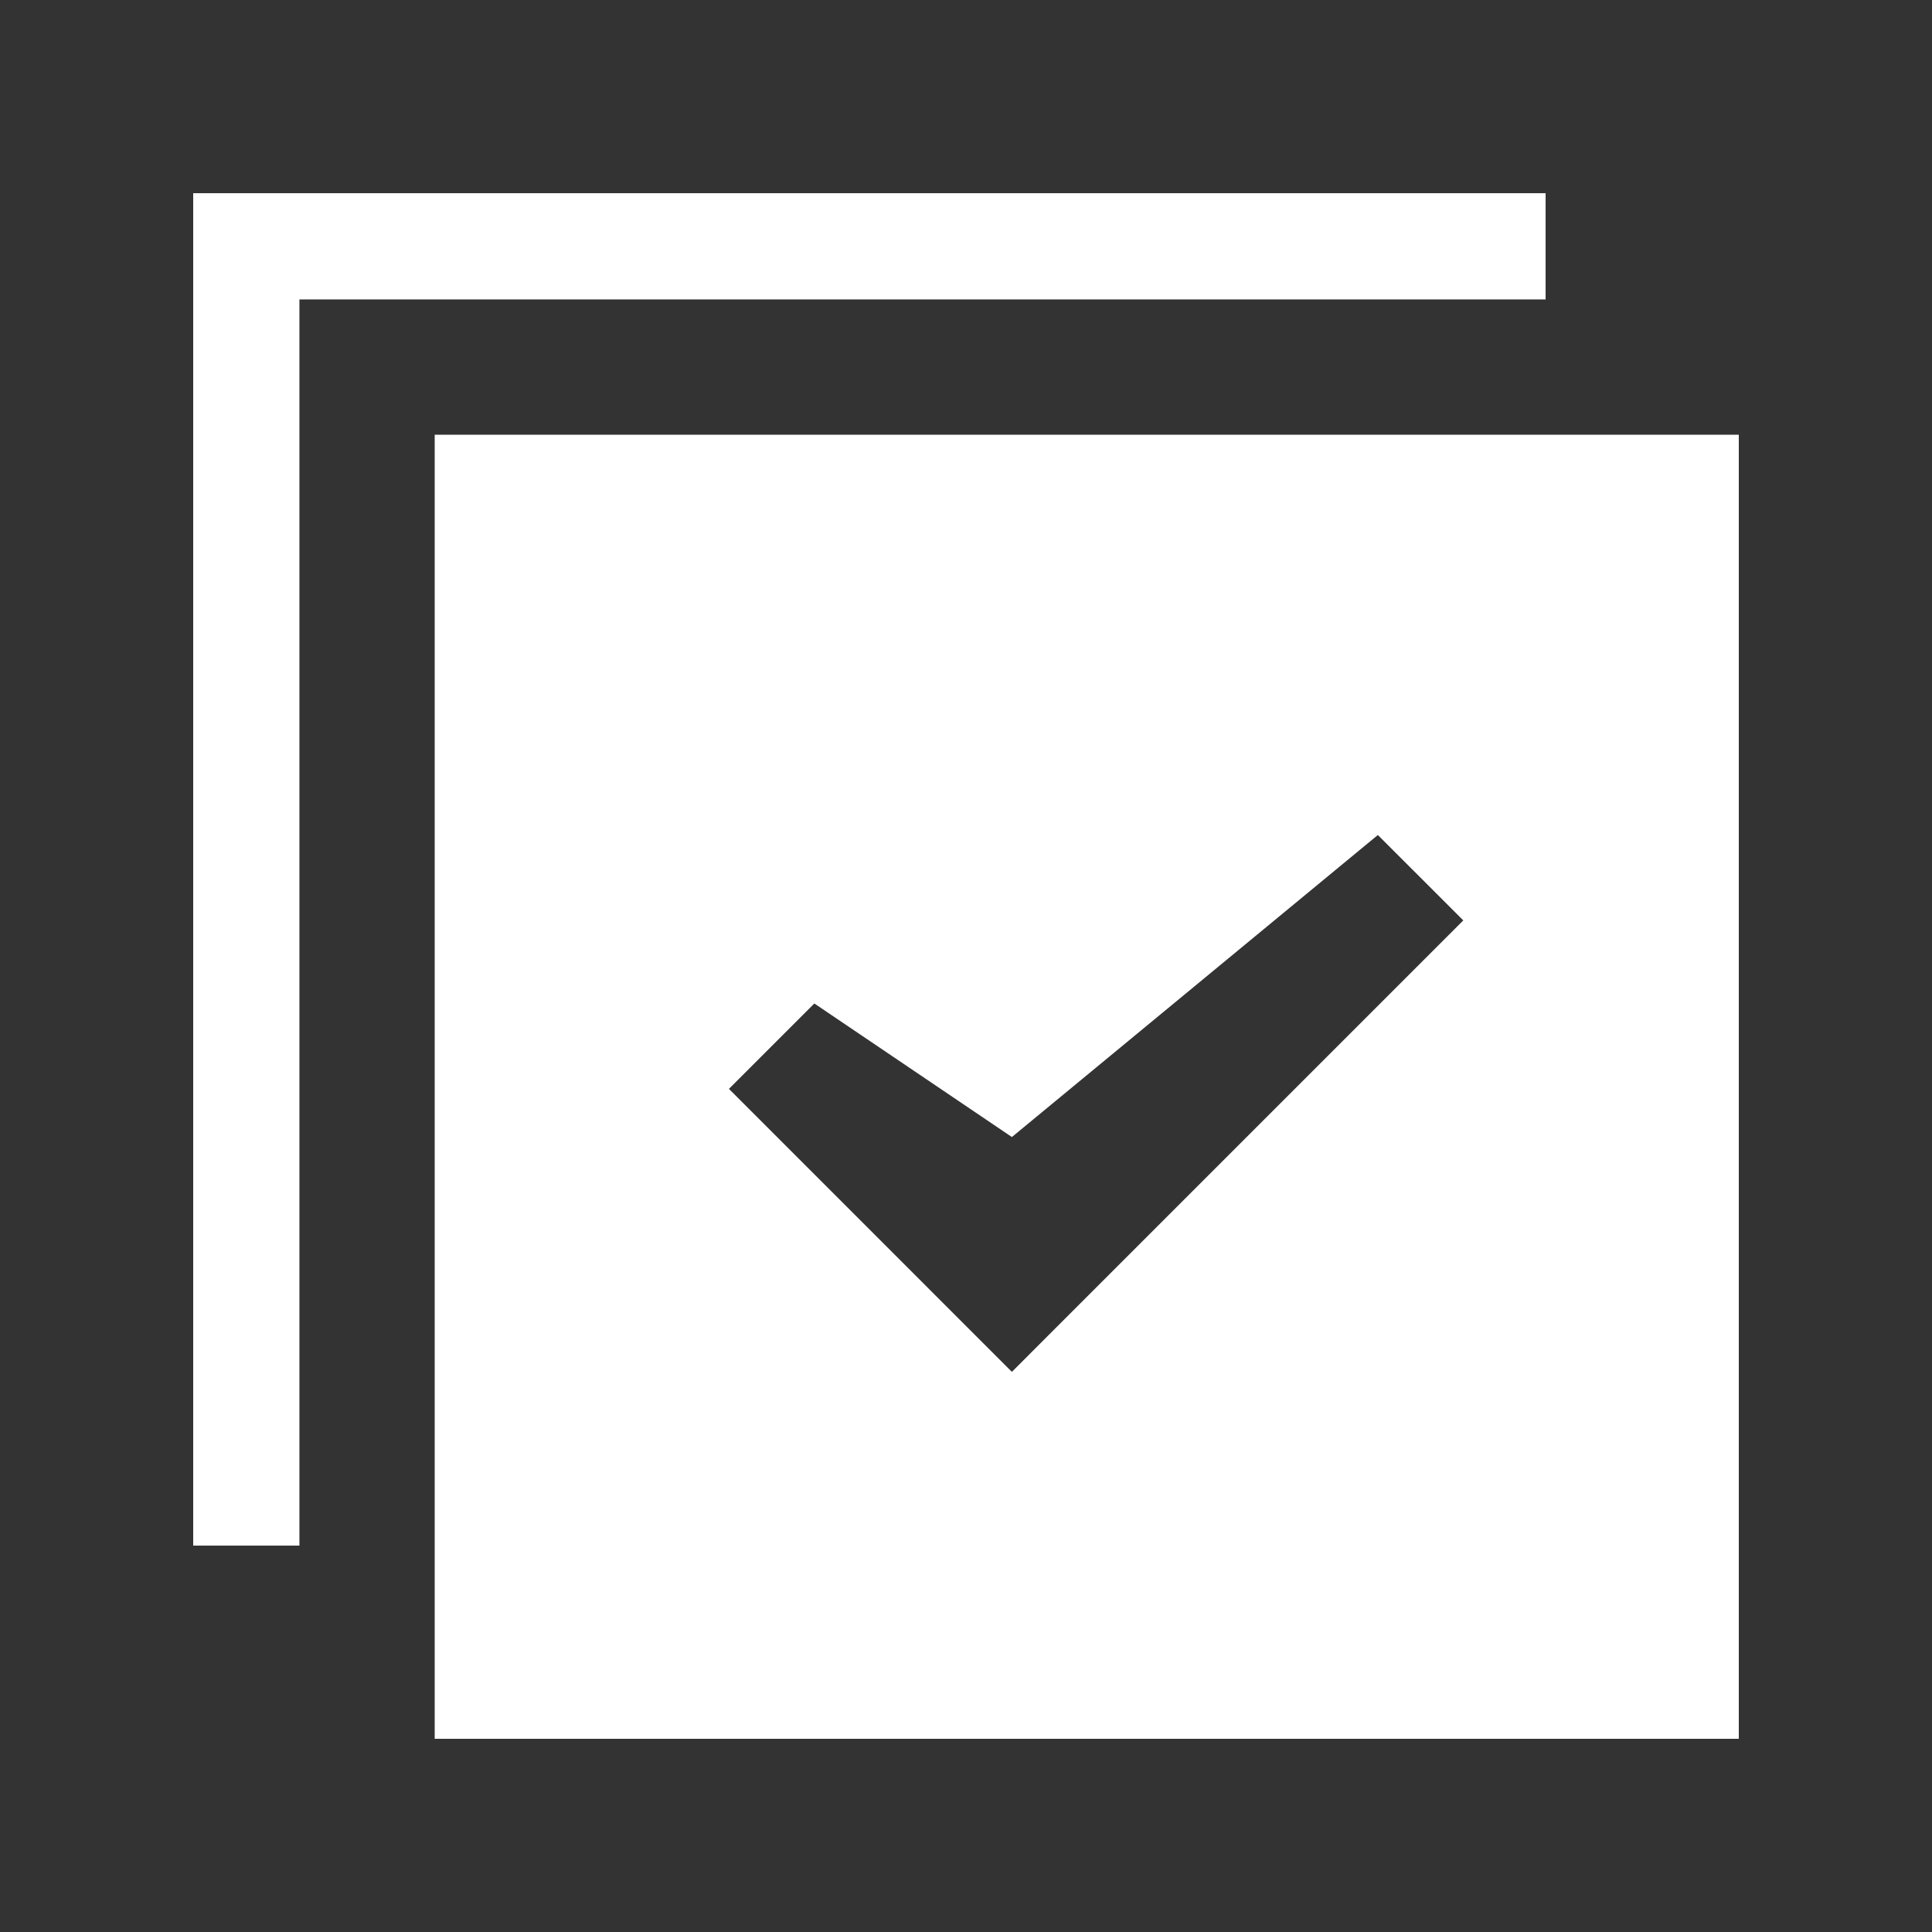
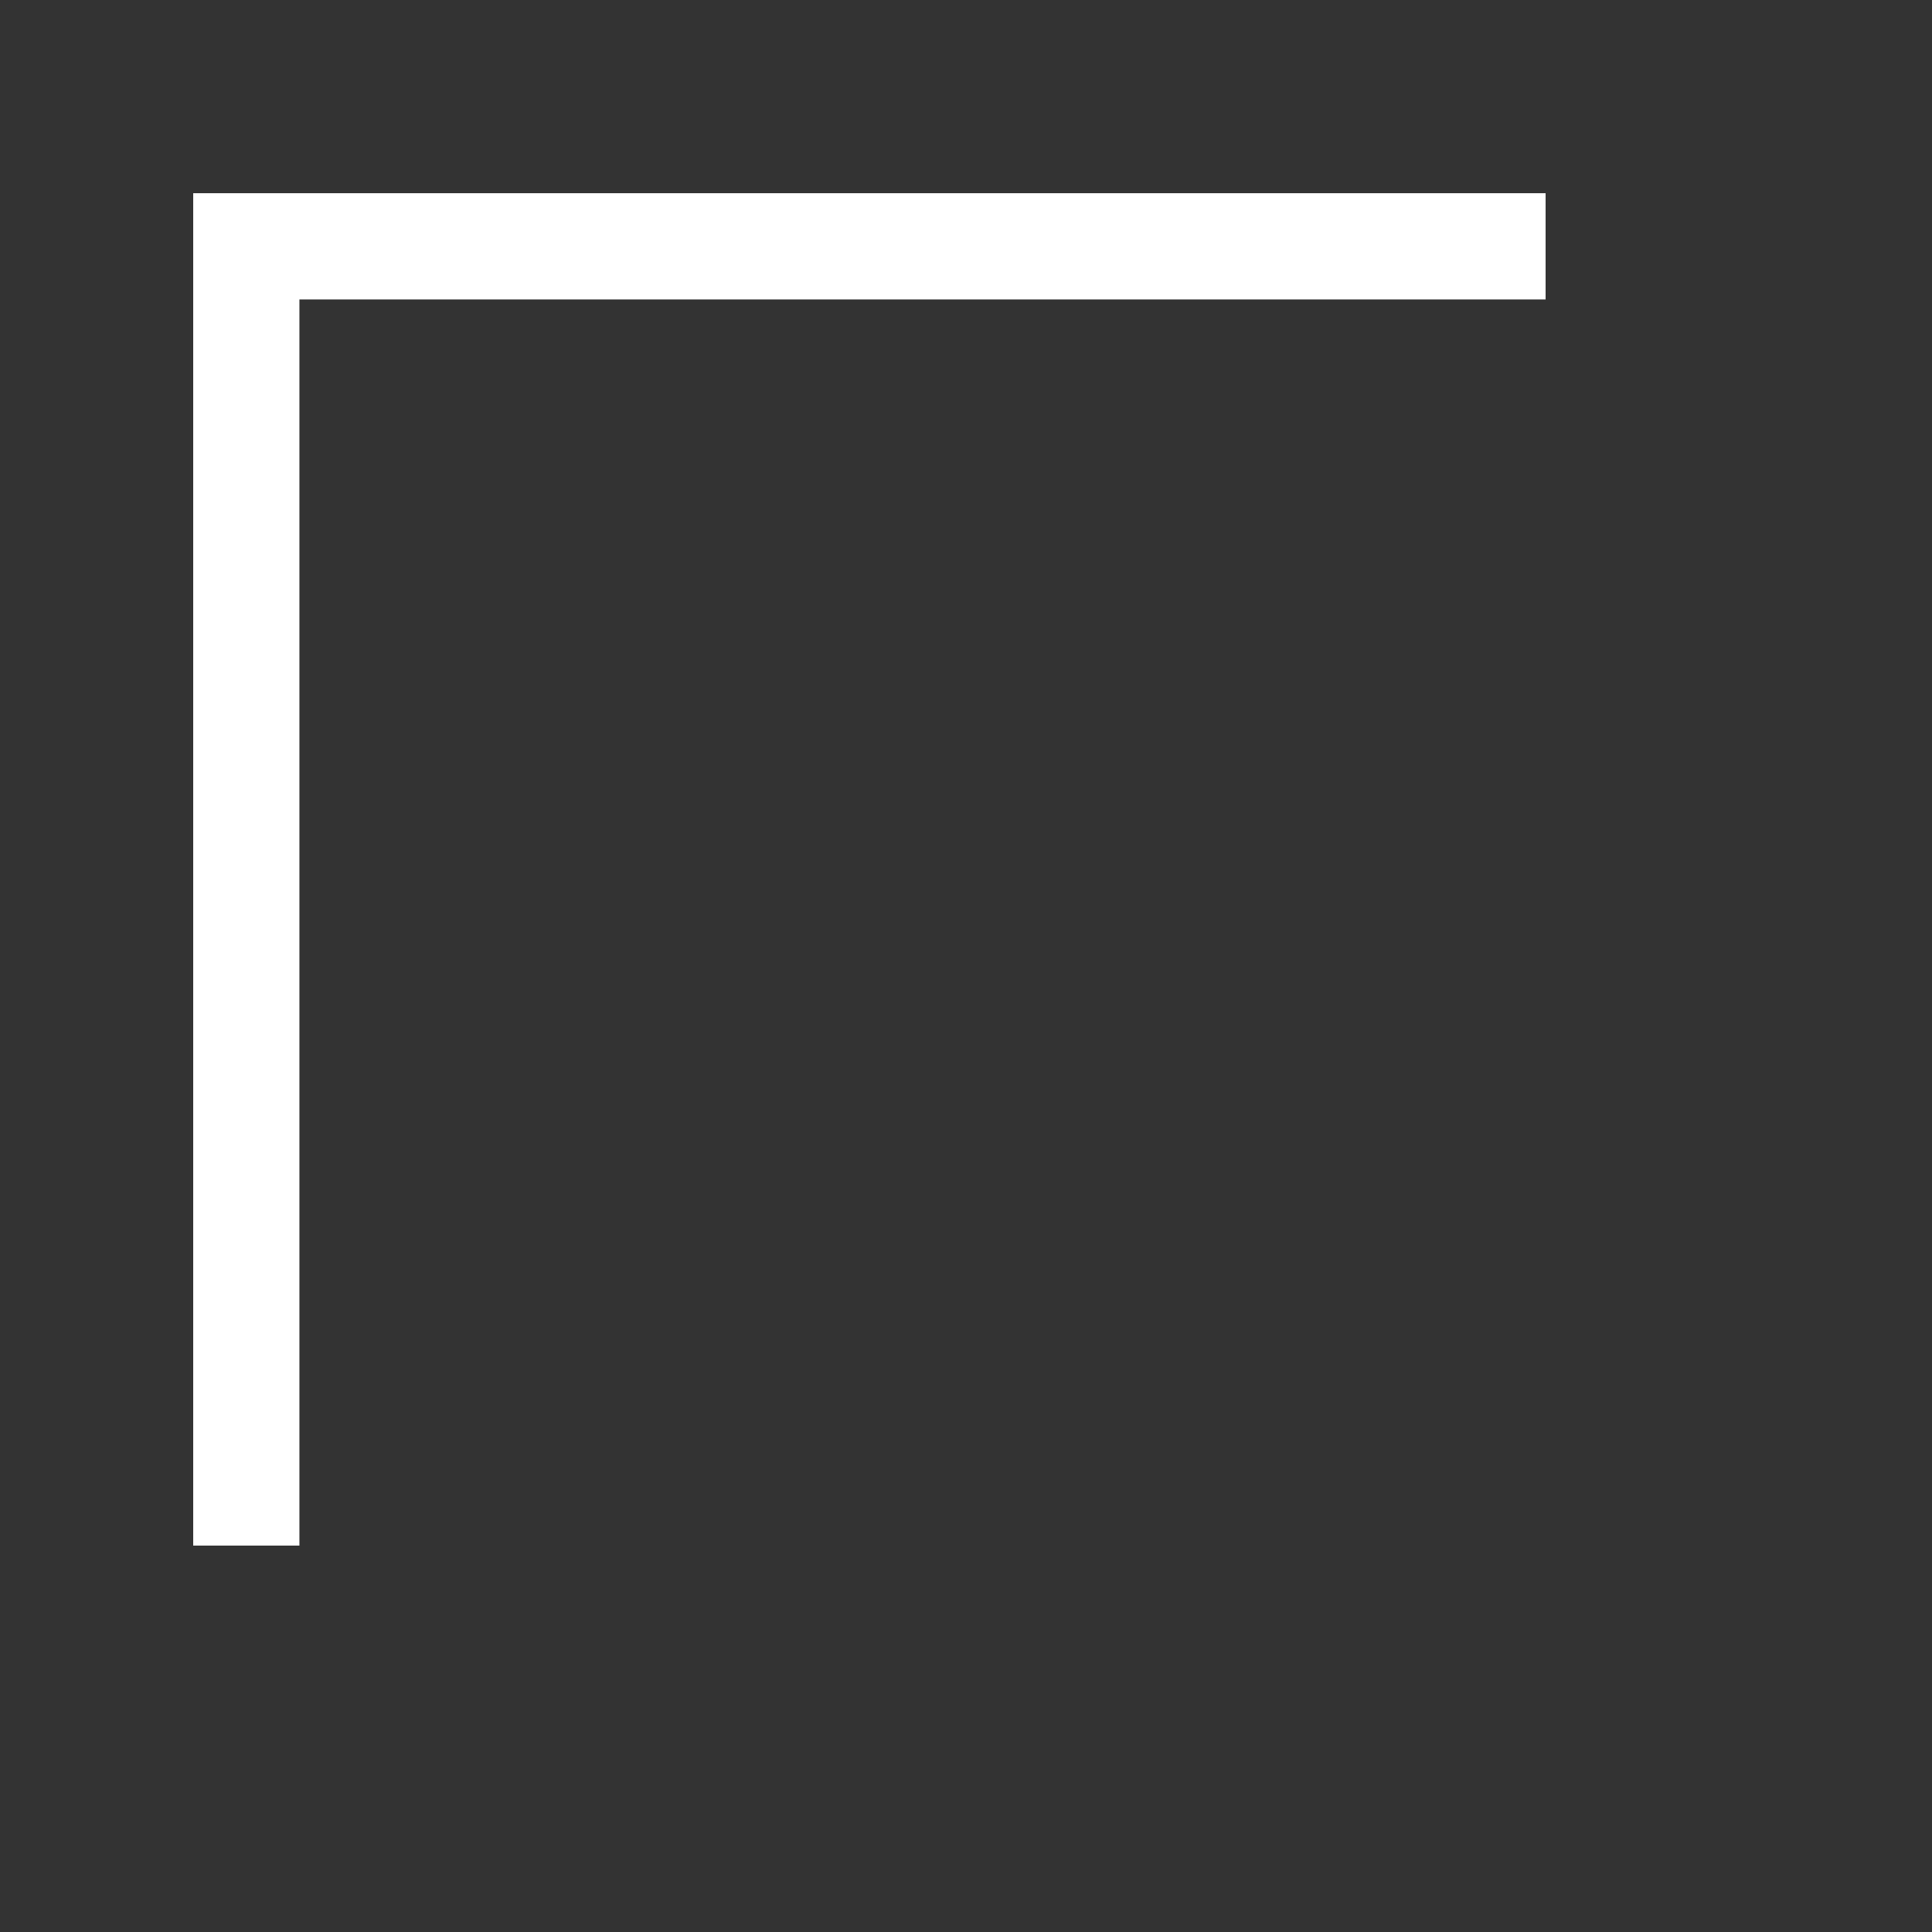
<svg xmlns="http://www.w3.org/2000/svg" width="40px" height="40px" viewBox="0 0 40 40" version="1.1">
  <rect x="0" y="0" width="40" height="40" fill="#333333" stroke="none" />
  <title>reu</title>
  <desc>Created with Sketch.</desc>
  <g id="reu" stroke="none" stroke-width="1" fill="none" fill-rule="evenodd">
-     <path d="M9,9 L9,36 L36,36 L36,9 L9,9 Z M21.834,27.518 L20.95,28.403 L20.065,27.518 L15.092,22.544 L16.86,20.776 L20.95,23.541 L28.527,17.288 L30.296,19.056 L21.834,27.518 Z" id="Shape" fill="#FFFFFF" fill-rule="nonzero" />
    <polygon id="Path" fill="#FFFFFF" fill-rule="nonzero" points="6.199 32 6.199 5.099 5.099 6.199 32 6.199 32 4 5.099 4 4 4 4 5.099 4 32" />
  </g>
</svg>